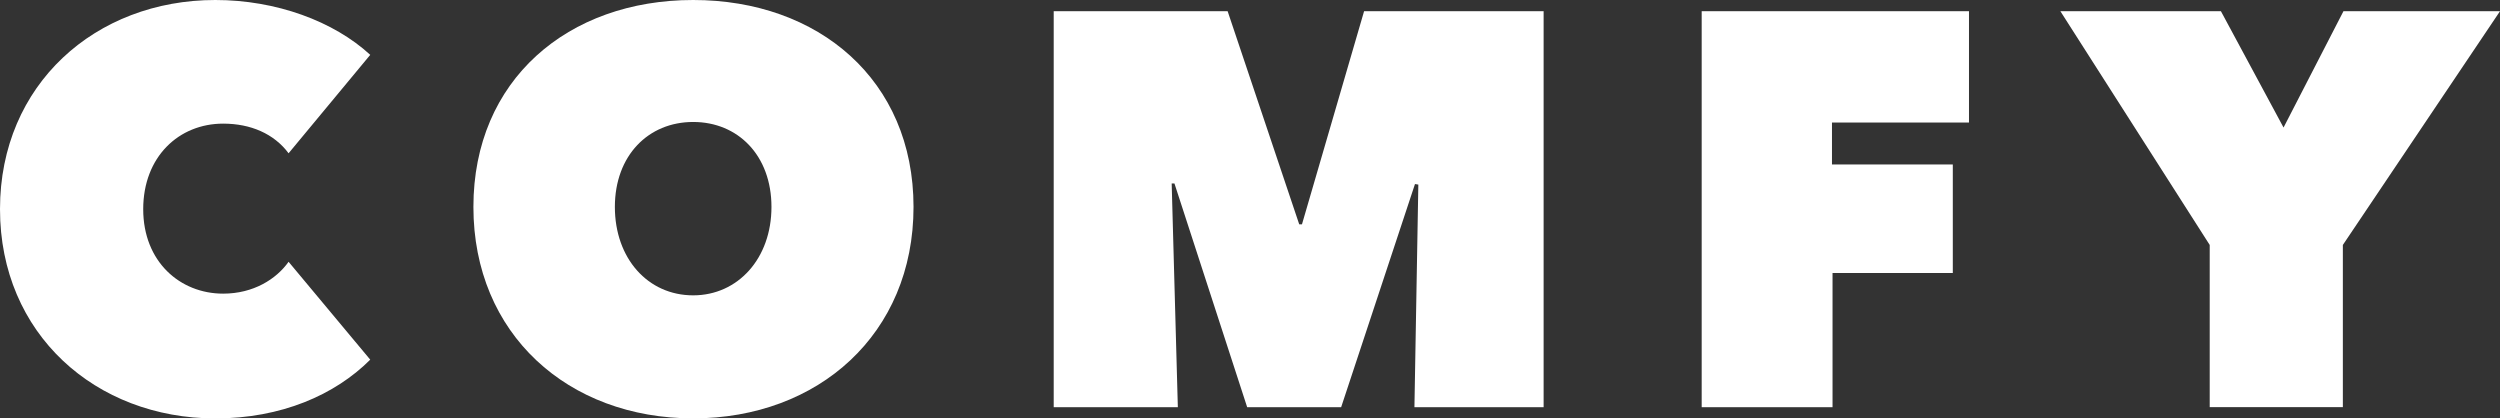
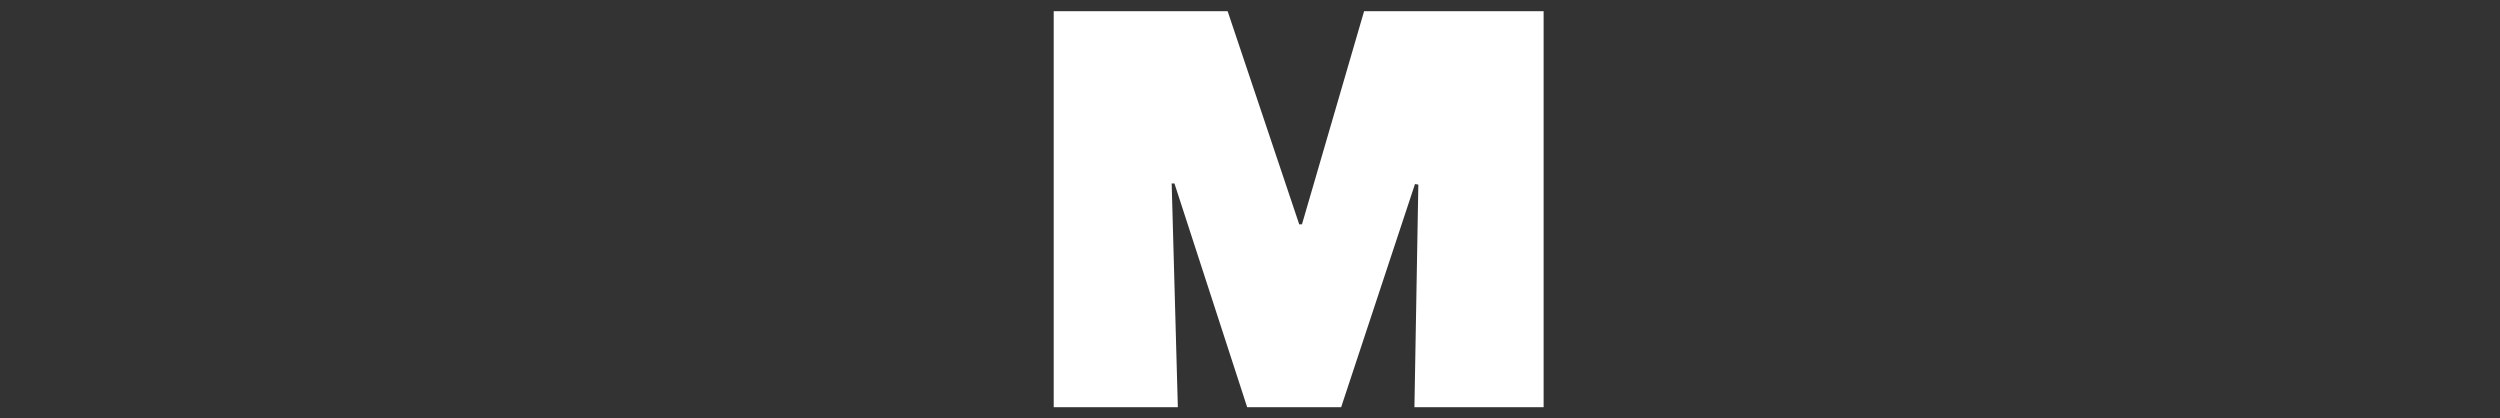
<svg xmlns="http://www.w3.org/2000/svg" id="_レイヤー_2" data-name="レイヤー_2" viewBox="0 0 543.77 91">
  <rect x="0" y="0" width="543.77" height="91" fill="#333333" stroke="none" />
  <defs>
    <style>
      .cls-1 {
        fill: #fff;
      }
    </style>
  </defs>
  <g id="_レイヤー_1-2" data-name="レイヤー_1">
    <g>
-       <path class="cls-1" d="M46.83,0c13.26,0,25.78,4.63,33.7,11.93l-17.76,21.41c-3.17-4.26-8.27-6.45-14.23-6.45-9.61,0-17.39,7.18-17.39,18.61s8.02,18.37,17.39,18.37c6.57,0,11.56-3.16,14.23-6.93l17.76,21.29c-7.67,7.67-19.35,12.78-33.7,12.78C20.8,91,0,72.63,0,45.49S20.8,0,46.83,0Z" />
-       <path class="cls-1" d="M150.77,0c27.25,0,47.93,17.39,47.93,45.01s-20.68,45.99-47.93,45.99-47.8-18.37-47.8-45.99S123.52,0,150.77,0ZM150.77,64.24c9.74,0,17.03-8.03,17.03-19.23s-7.29-18.48-17.03-18.48-17.03,7.29-17.03,18.48,7.17,19.23,17.03,19.23Z" />
      <path class="cls-1" d="M254.85,39.9l1.34,48.67h-27V2.44h37.83l15.57,46.35h.6l13.51-46.35h39.05v86.13h-28.1l.85-48.42-.73-.12-16.06,48.54h-20.44l-15.82-48.67h-.6Z" />
-       <path class="cls-1" d="M398.47,35.77h26.28v23.61h-26.16v29.19h-28.46V2.44h58.14v24.21h-29.8v9.12Z" />
-       <path class="cls-1" d="M509.58,88.56h-28.95v-35.28L448.15,2.44h34.92l13.62,25.3,13.03-25.3h34.05l-34.18,50.84v35.28Z" />
    </g>
  </g>
</svg>